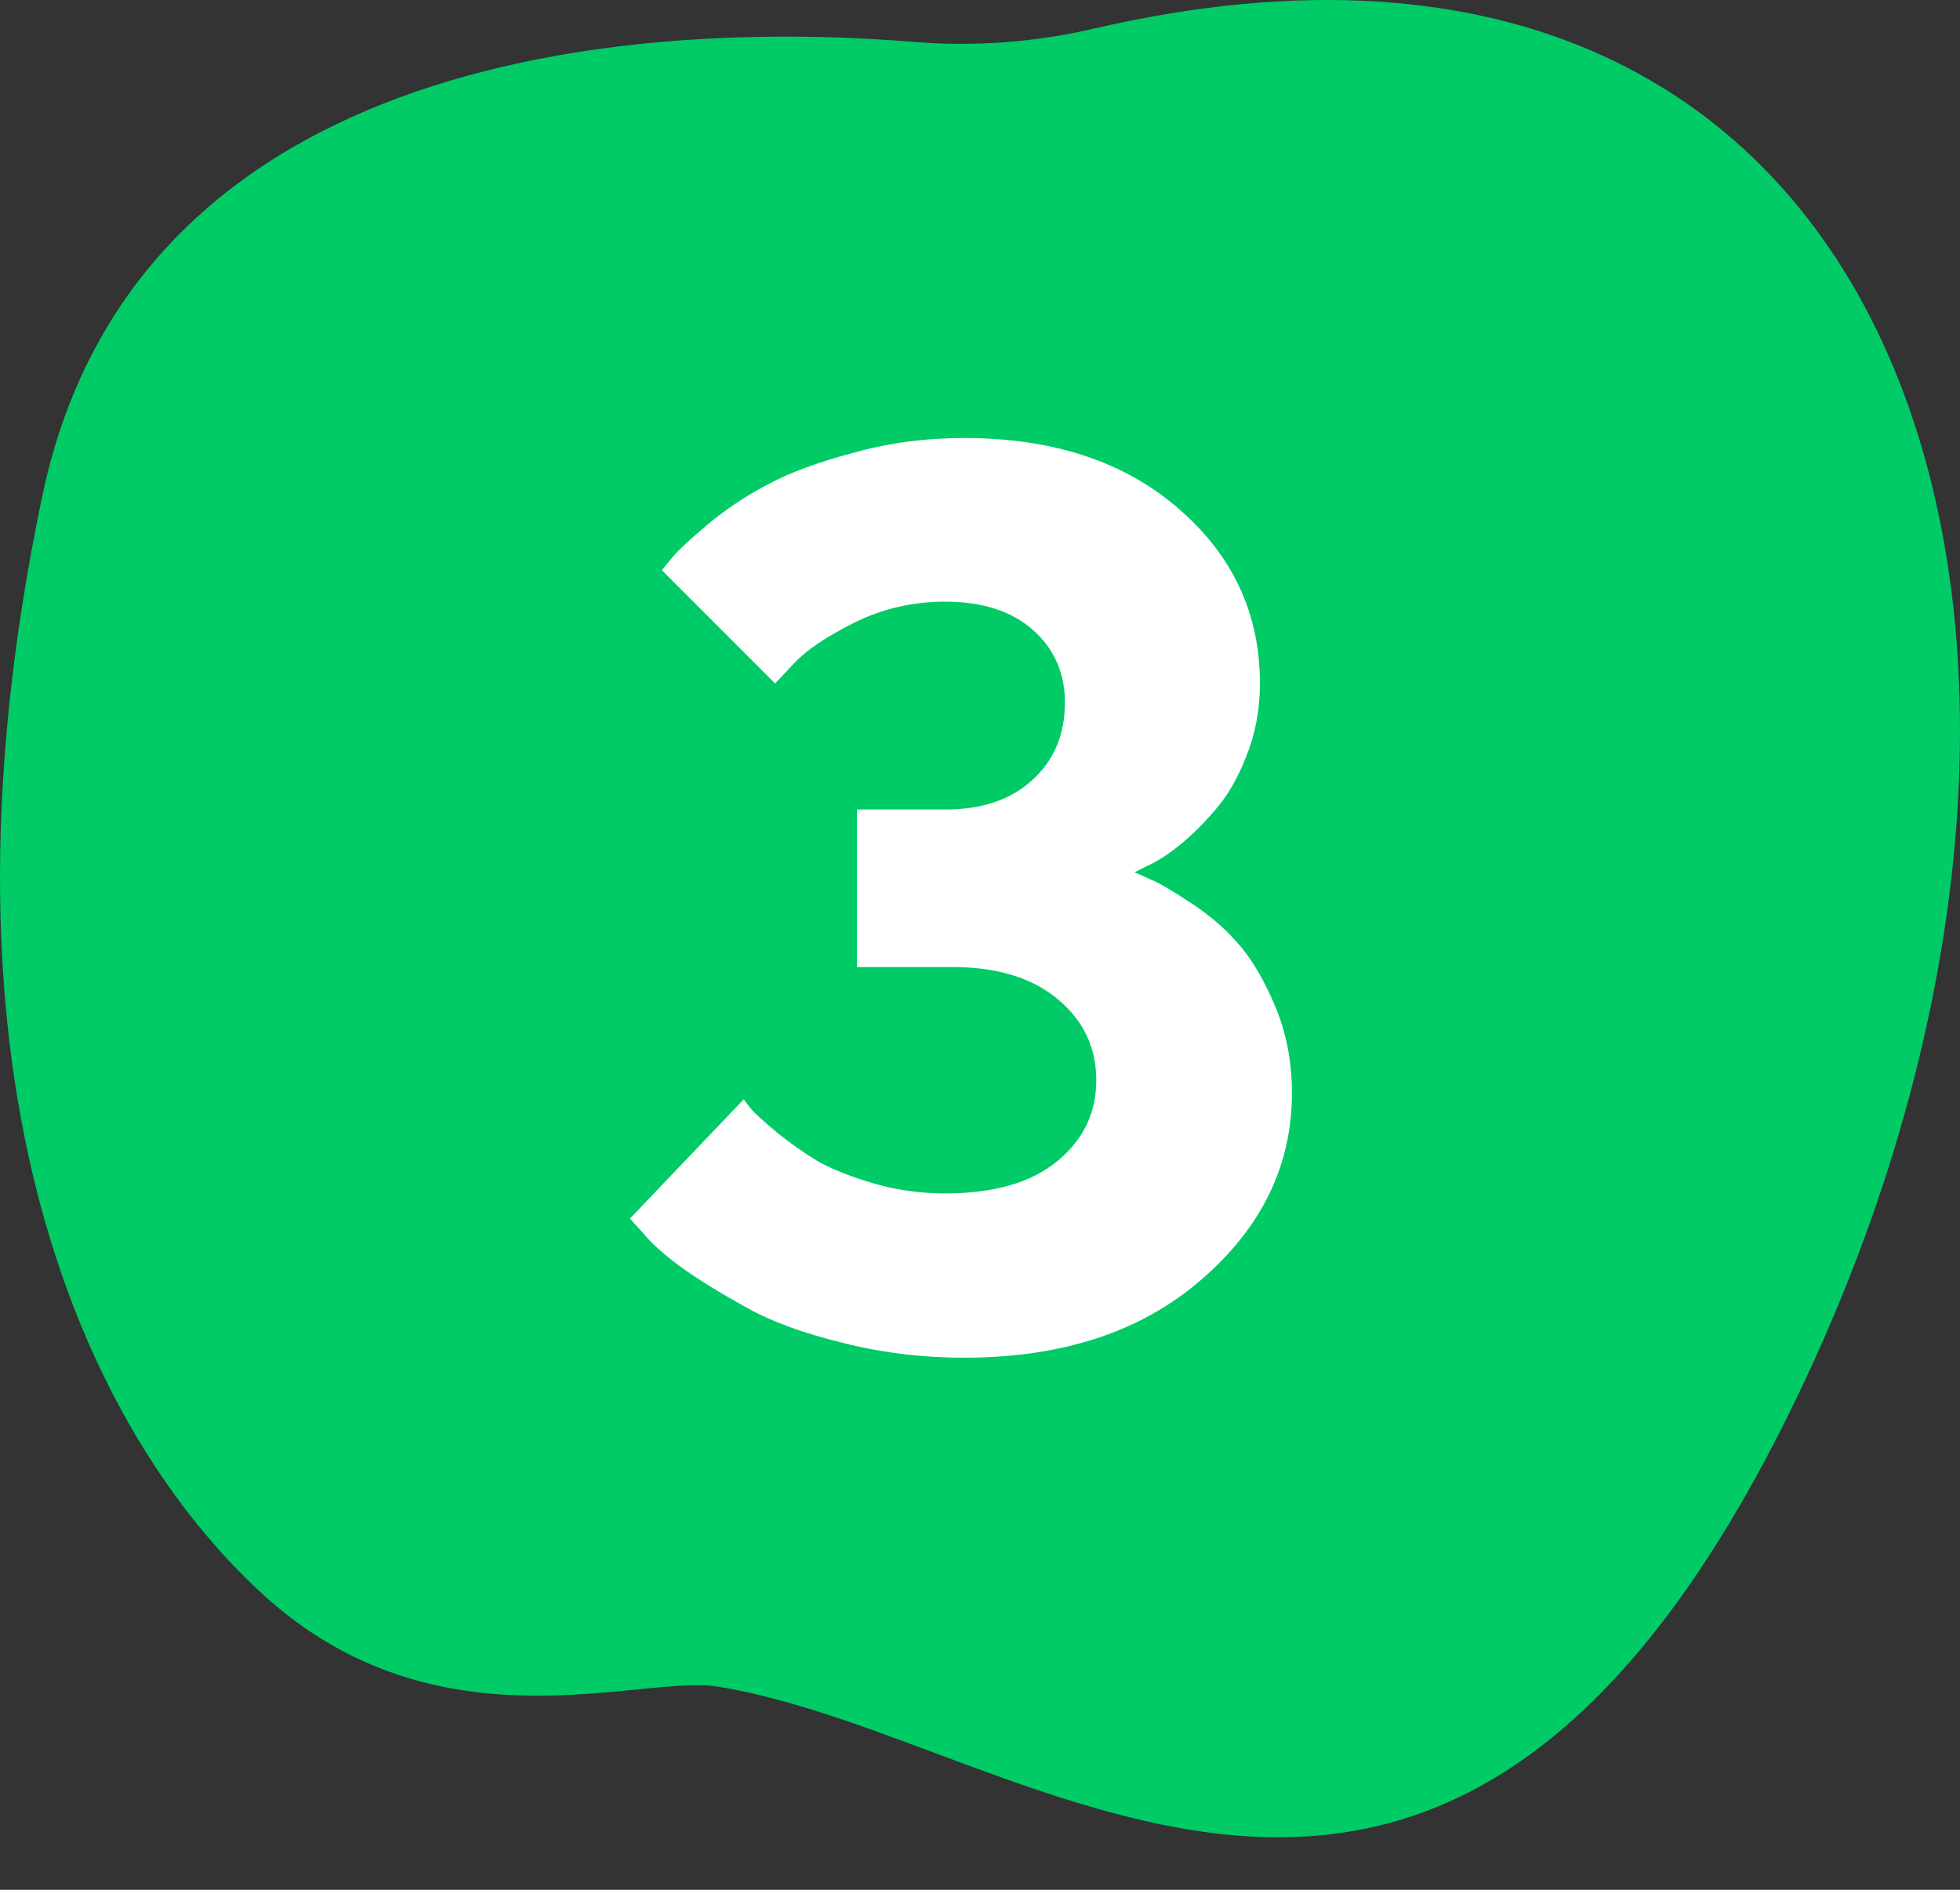
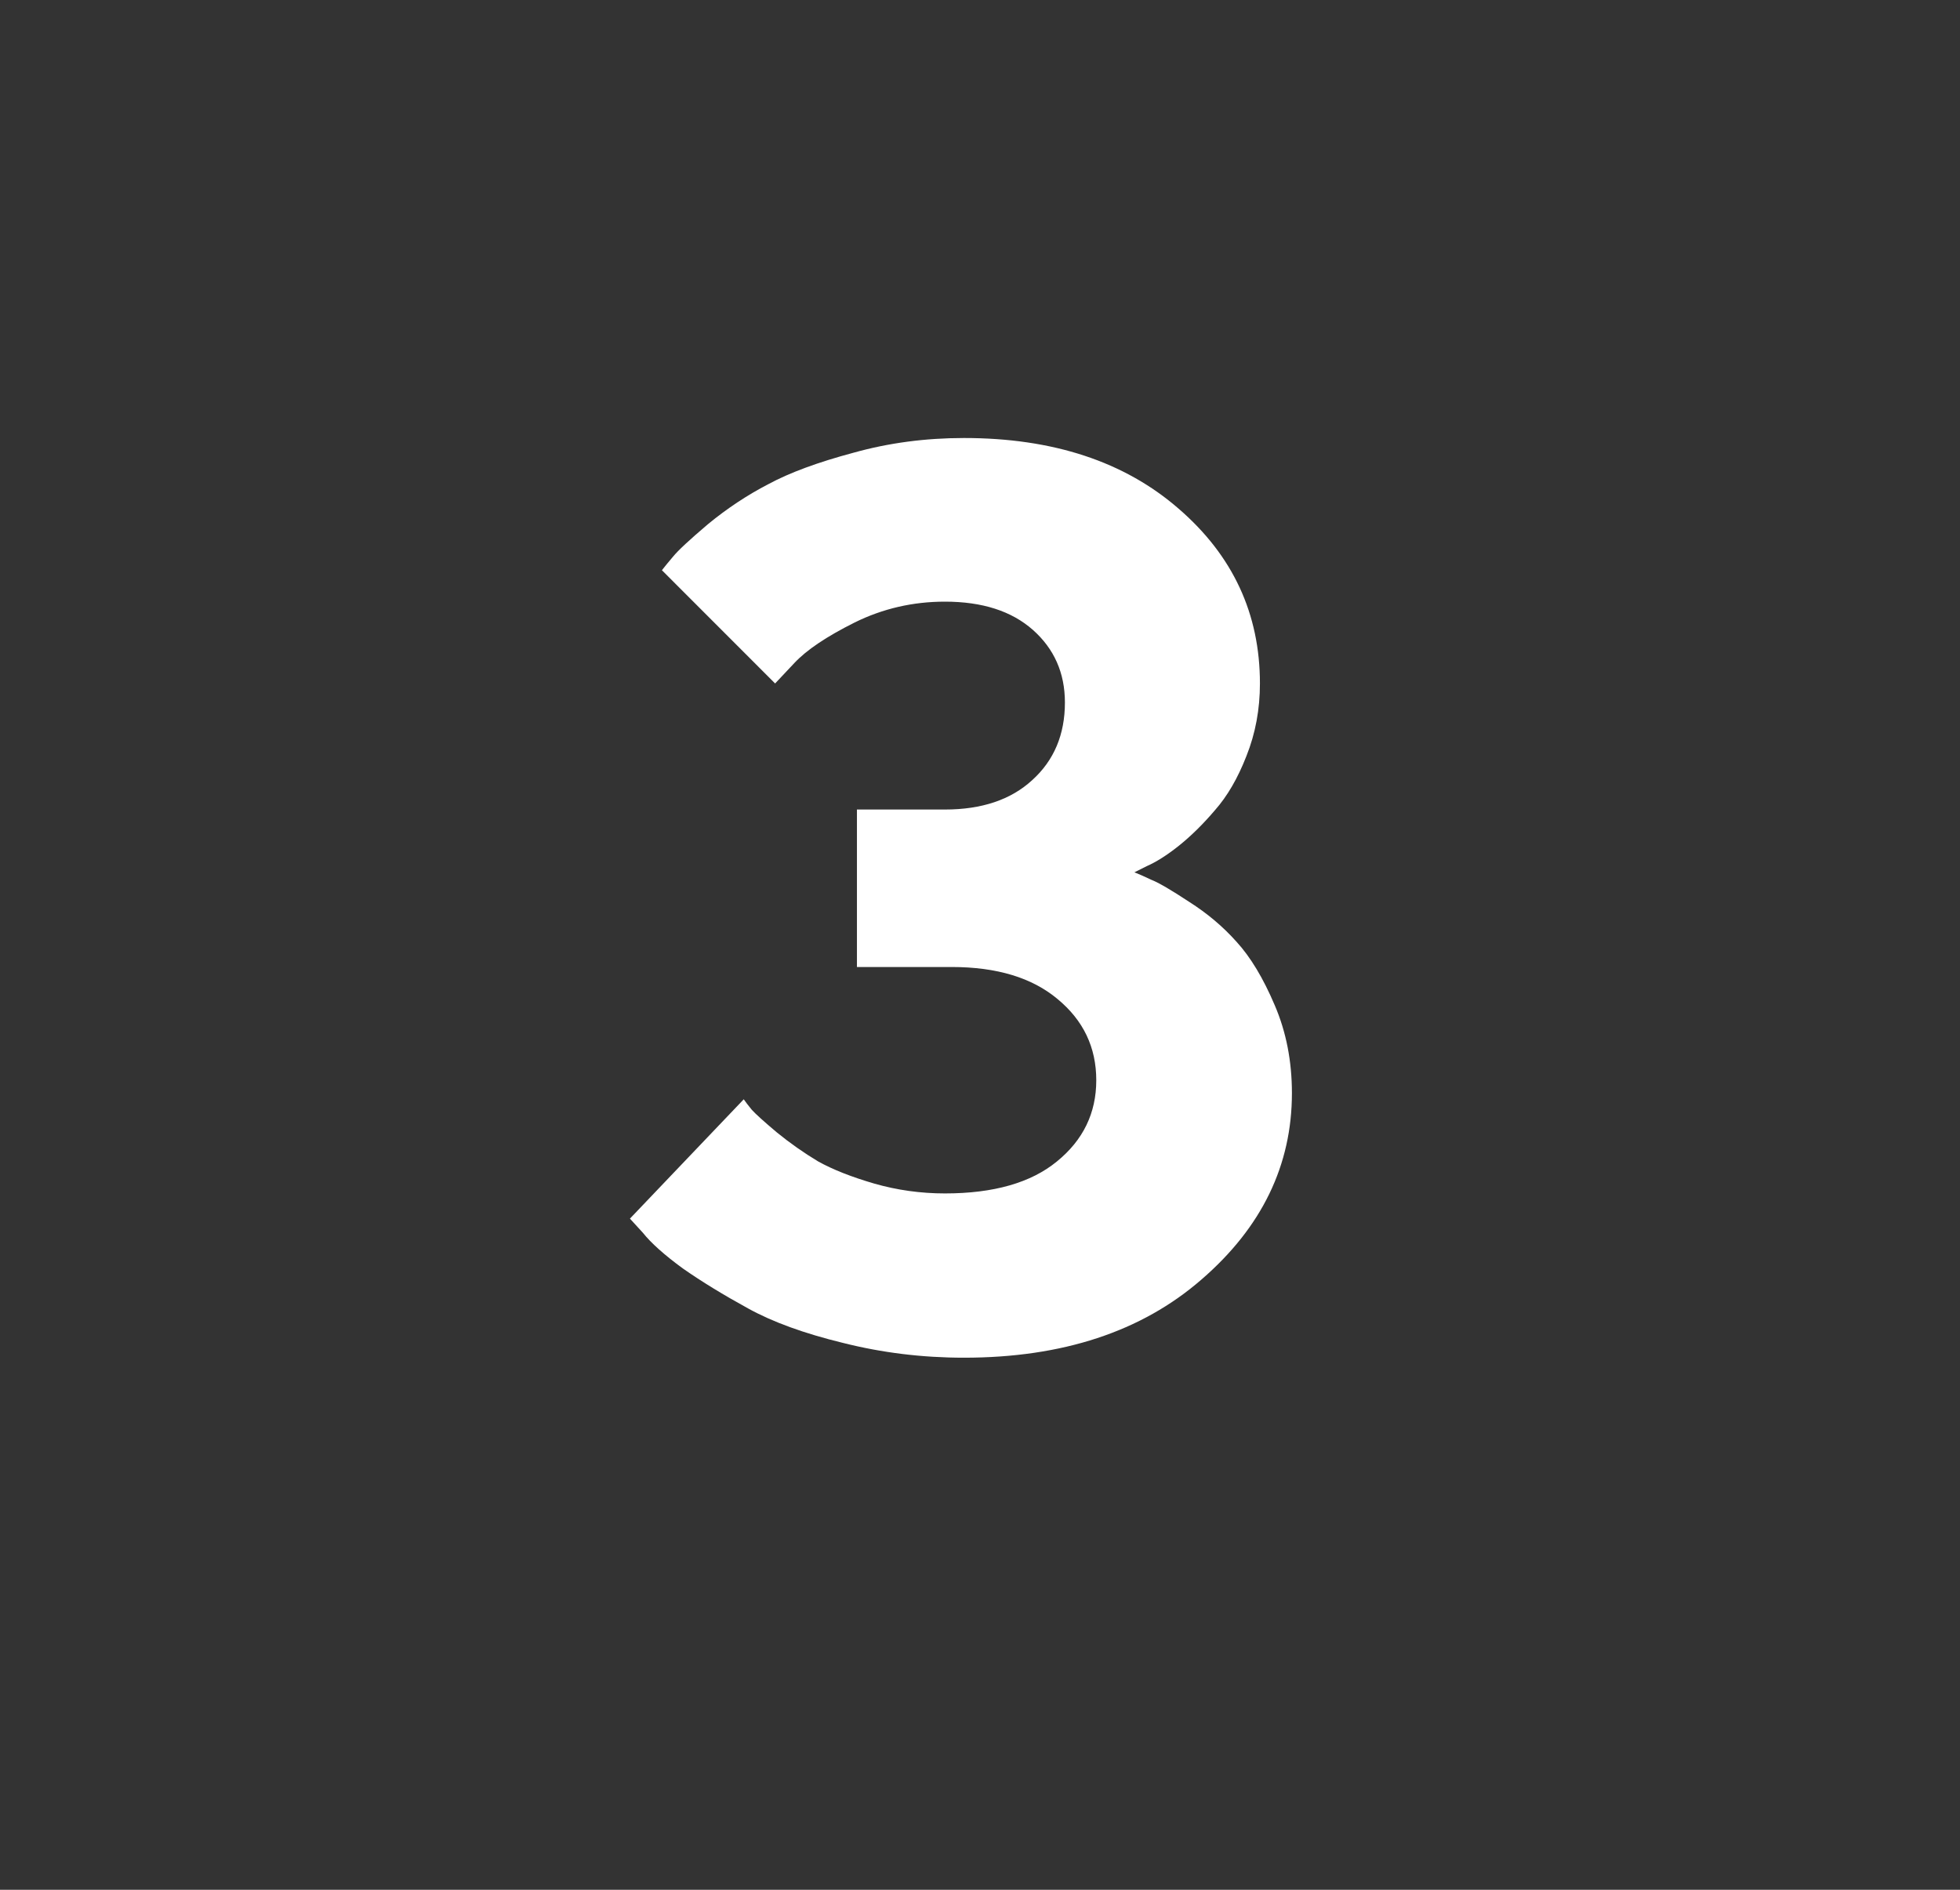
<svg xmlns="http://www.w3.org/2000/svg" width="28" height="27" viewBox="0 0 28 27" fill="none">
  <rect x="0" y="0" width="28" height="27" fill="#333333" stroke="none" />
-   <path d="M15.652 0.403C14.803 0.603 13.932 0.669 13.067 0.6C9.926 0.339 2.009 0.372 0.602 7.096C-1.161 15.523 1.27 20.505 3.756 22.78C6.243 25.054 9.141 23.922 10.243 24.096C14.784 24.815 20.73 30.561 25.811 19.667C30.716 9.151 27.399 -2.307 15.652 0.403Z" fill="#00CB67" />
  <path d="M16.206 12.463C16.265 12.486 16.344 12.521 16.443 12.568C16.549 12.609 16.73 12.715 16.988 12.885C17.246 13.049 17.472 13.239 17.665 13.456C17.864 13.673 18.046 13.975 18.21 14.361C18.374 14.742 18.456 15.161 18.456 15.618C18.456 16.649 18.025 17.537 17.164 18.281C16.309 19.025 15.178 19.398 13.771 19.398C13.174 19.398 12.597 19.327 12.04 19.186C11.489 19.052 11.038 18.888 10.687 18.694C10.335 18.501 10.024 18.311 9.755 18.123C9.491 17.93 9.301 17.76 9.184 17.613L8.999 17.411L10.625 15.706C10.648 15.741 10.687 15.791 10.739 15.855C10.792 15.914 10.912 16.023 11.1 16.181C11.287 16.333 11.483 16.471 11.688 16.594C11.899 16.711 12.166 16.816 12.488 16.91C12.816 17.004 13.153 17.051 13.499 17.051C14.196 17.051 14.729 16.898 15.099 16.594C15.474 16.289 15.661 15.902 15.661 15.434C15.661 14.965 15.477 14.578 15.107 14.273C14.744 13.969 14.24 13.816 13.596 13.816H12.242V11.566H13.499C14.026 11.566 14.442 11.426 14.747 11.145C15.058 10.863 15.213 10.494 15.213 10.037C15.213 9.615 15.06 9.27 14.756 9C14.451 8.73 14.032 8.596 13.499 8.596C13.042 8.596 12.611 8.695 12.207 8.895C11.809 9.094 11.521 9.287 11.346 9.475L11.073 9.765L9.456 8.147C9.491 8.101 9.544 8.036 9.614 7.954C9.685 7.866 9.852 7.711 10.115 7.488C10.385 7.266 10.672 7.075 10.977 6.917C11.281 6.753 11.685 6.604 12.19 6.469C12.693 6.328 13.221 6.258 13.771 6.258C15.043 6.258 16.065 6.595 16.839 7.269C17.612 7.937 17.999 8.769 17.999 9.765C17.999 10.134 17.935 10.479 17.806 10.802C17.683 11.118 17.533 11.376 17.357 11.575C17.188 11.774 17.015 11.944 16.839 12.085C16.669 12.22 16.517 12.316 16.382 12.375L16.206 12.463Z" fill="white" />
</svg>